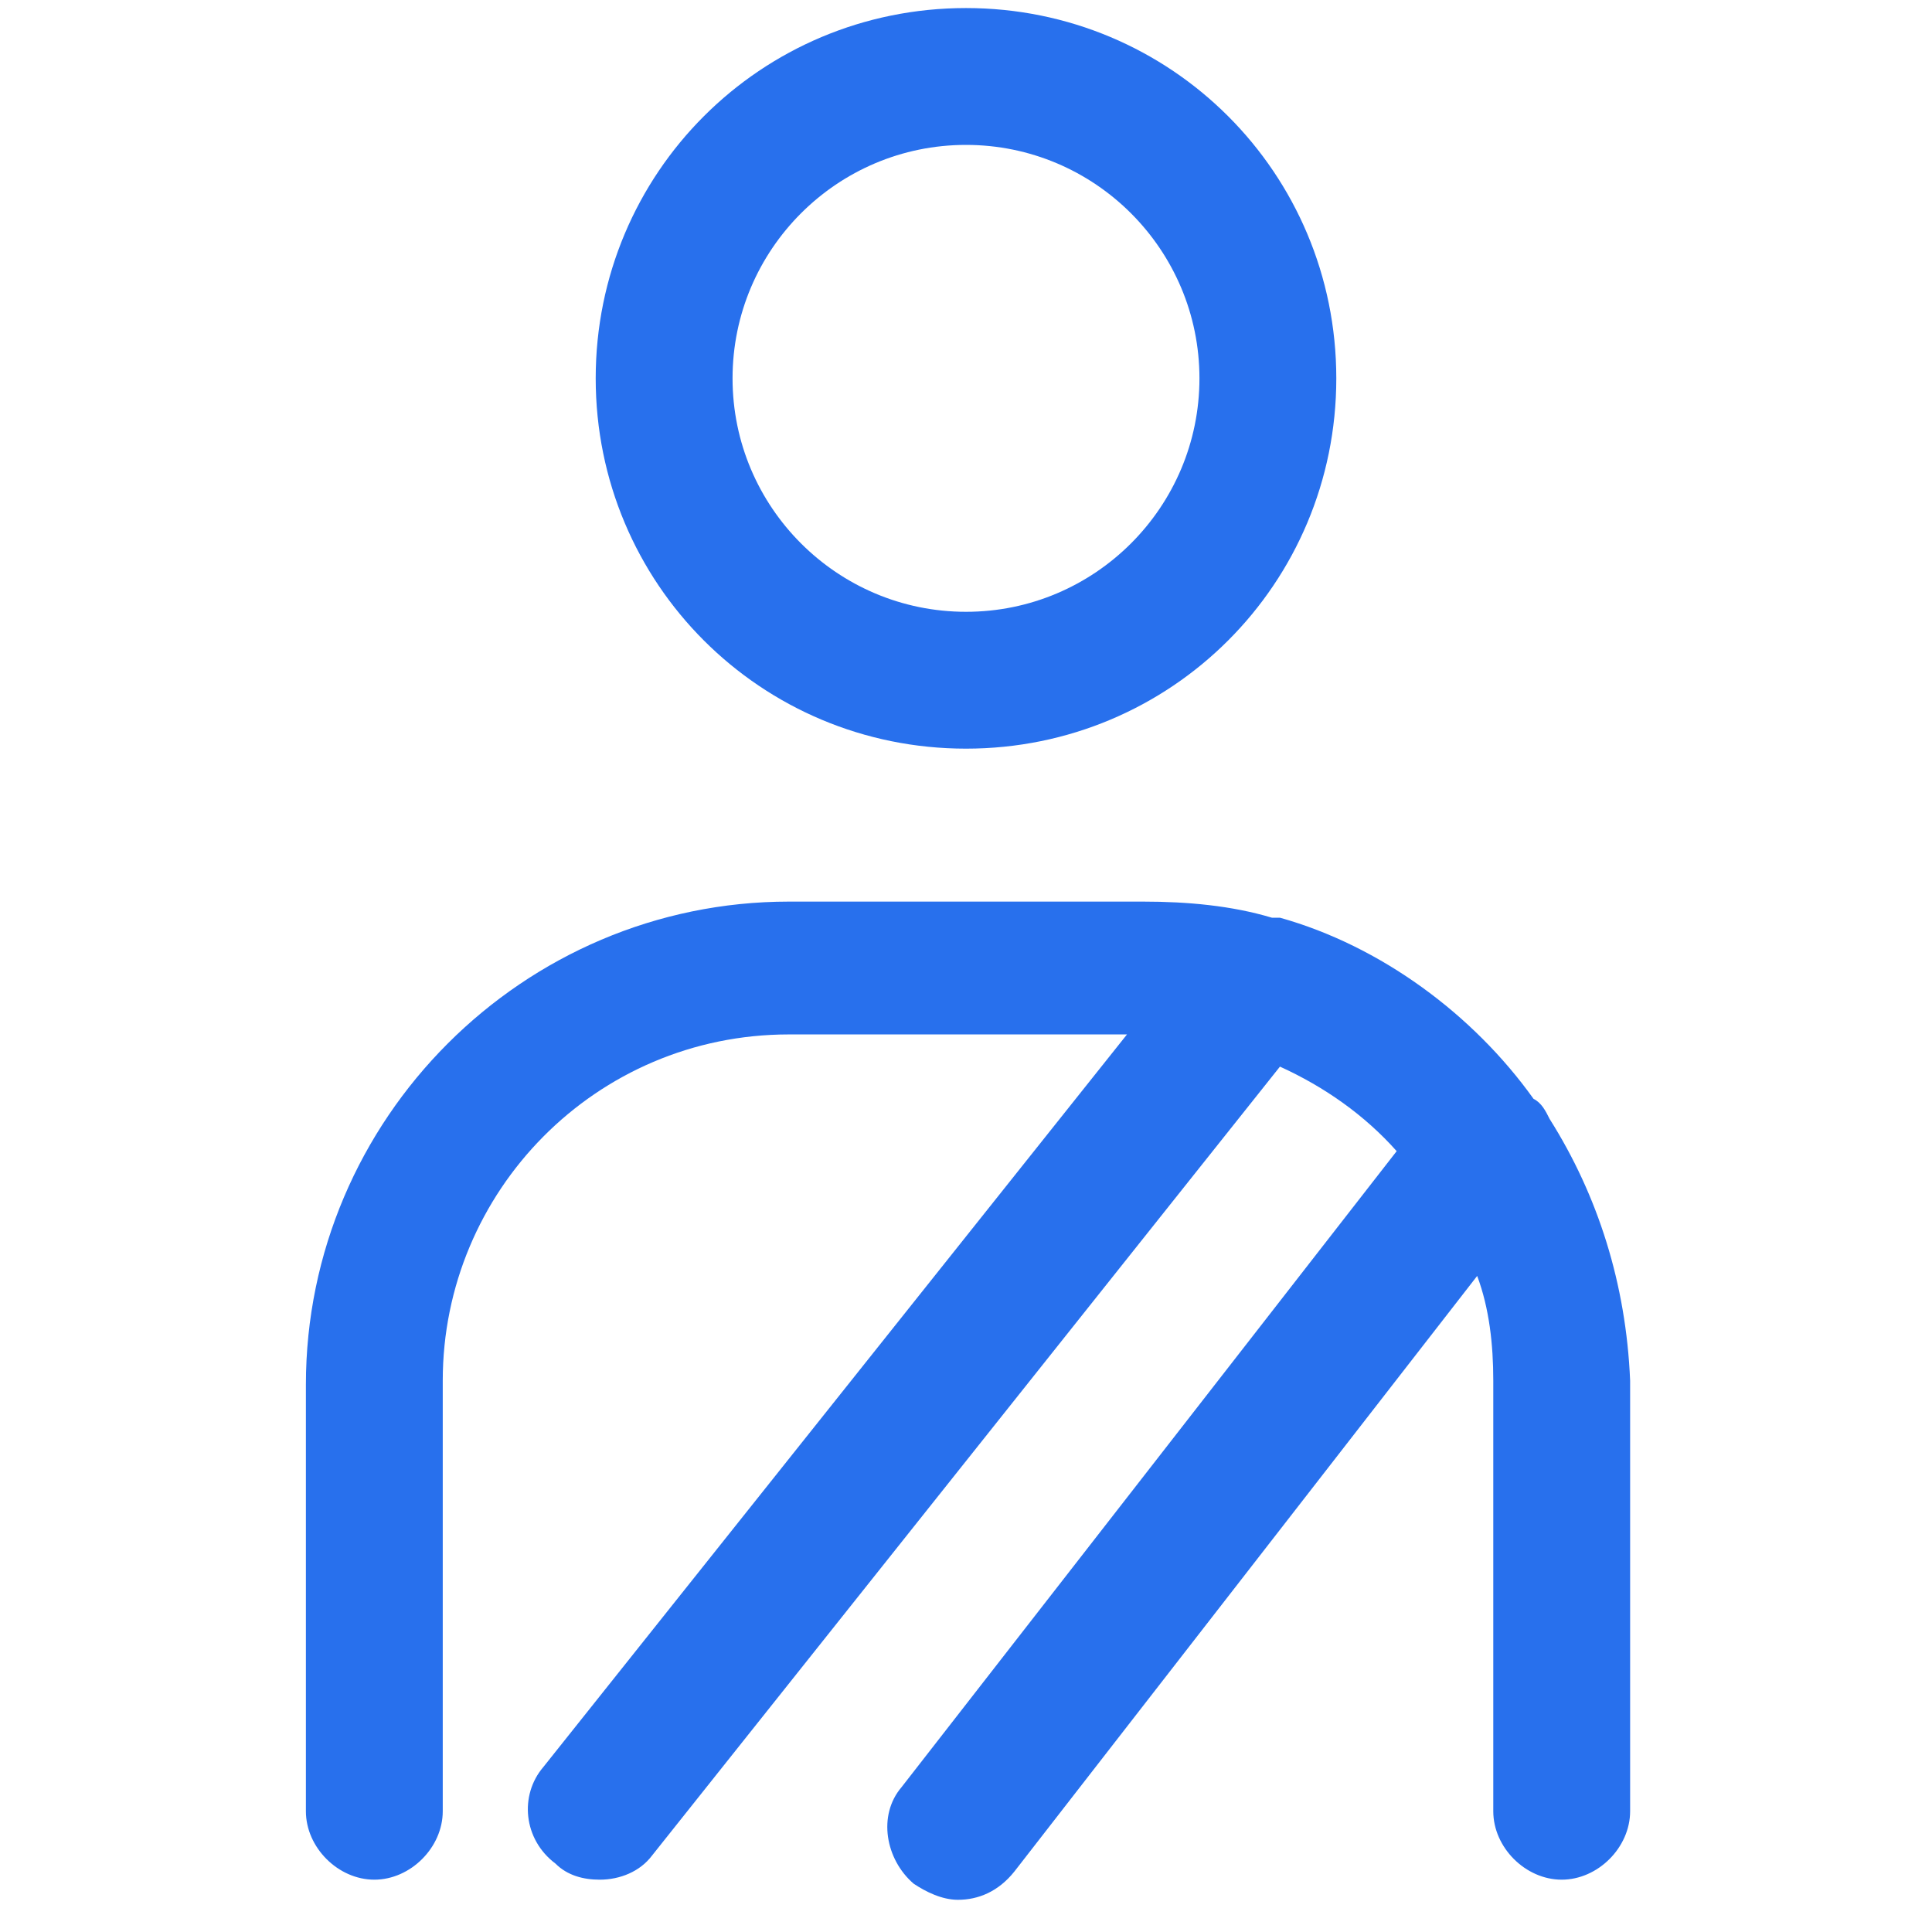
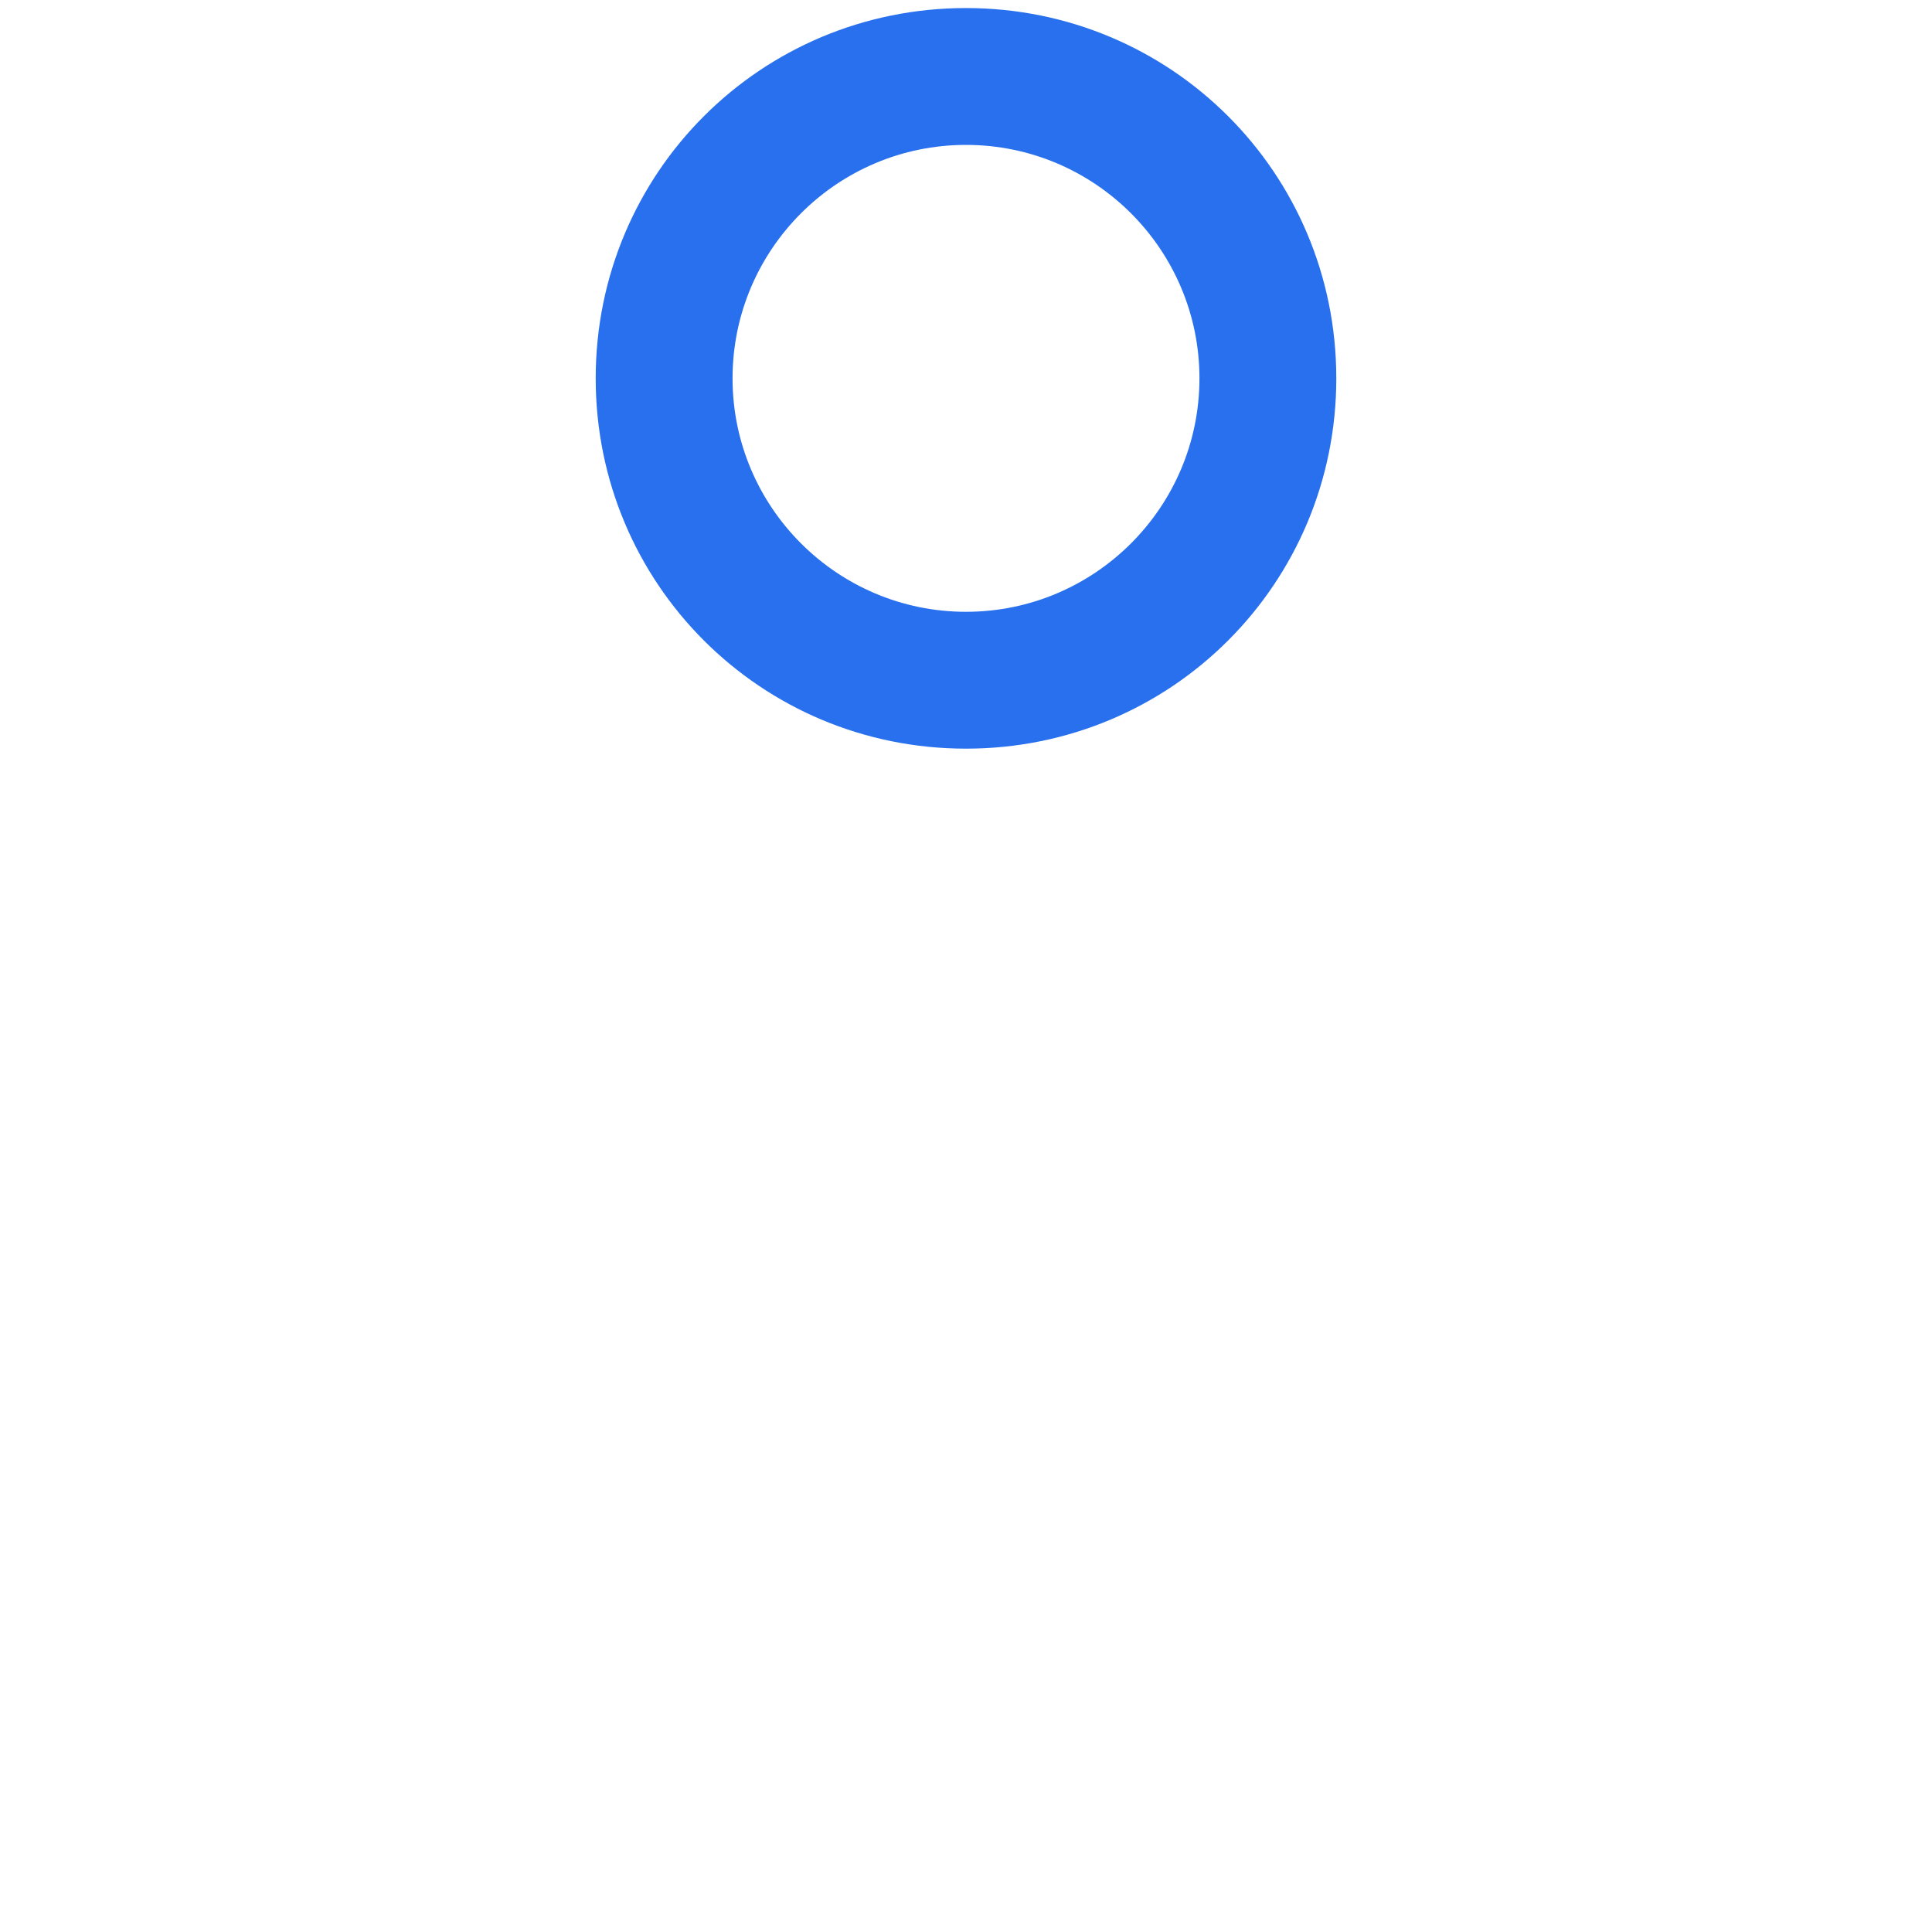
<svg xmlns="http://www.w3.org/2000/svg" width="48" height="48" viewBox="0 0 48 48" fill="none">
  <path d="M24 18.6C29.1 18.6 33.2 14.5 33.2 9.4C33.2 4.3 29.1 0.2 24 0.2C18.9 0.2 14.8 4.3 14.8 9.4C14.8 14.5 18.9 18.6 24 18.6ZM24 3.6C27.2 3.6 29.8 6.2 29.8 9.4C29.8 12.6 27.2 15.2 24 15.2C20.8 15.2 18.2 12.6 18.2 9.4C18.2 6.2 20.8 3.6 24 3.6Z" fill="#2870ED" />
-   <path d="M38.5 27.8C38.4 27.6 38.3 27.4 38.1 27.3C36.6 25.2 34.3 23.5 31.8 22.8C31.7 22.8 31.7 22.8 31.6 22.8C30.6 22.5 29.5 22.4 28.4 22.4H19.6C13 22.4 7.6 27.8 7.6 34.4V45C7.6 45.9 8.4 46.7 9.3 46.7C10.2 46.7 11 45.9 11 45V34.3C11 29.6 14.8 25.7 19.6 25.7H28L13.5 43.9C12.9 44.6 13 45.7 13.8 46.3C14.1 46.6 14.5 46.7 14.9 46.7C15.4 46.7 15.9 46.5 16.2 46.1L31.8 26.5C32.9 27 33.9 27.7 34.7 28.6L22.4 44.4C21.8 45.1 22 46.2 22.7 46.8C23 47 23.4 47.2 23.8 47.2C24.3 47.2 24.8 47 25.2 46.5L36.7 31.7C37 32.5 37.1 33.4 37.1 34.3V45C37.1 45.9 37.9 46.7 38.8 46.7C39.7 46.7 40.5 45.9 40.5 45V34.3C40.4 31.9 39.7 29.7 38.5 27.8Z" fill="#2870ED" />
</svg>